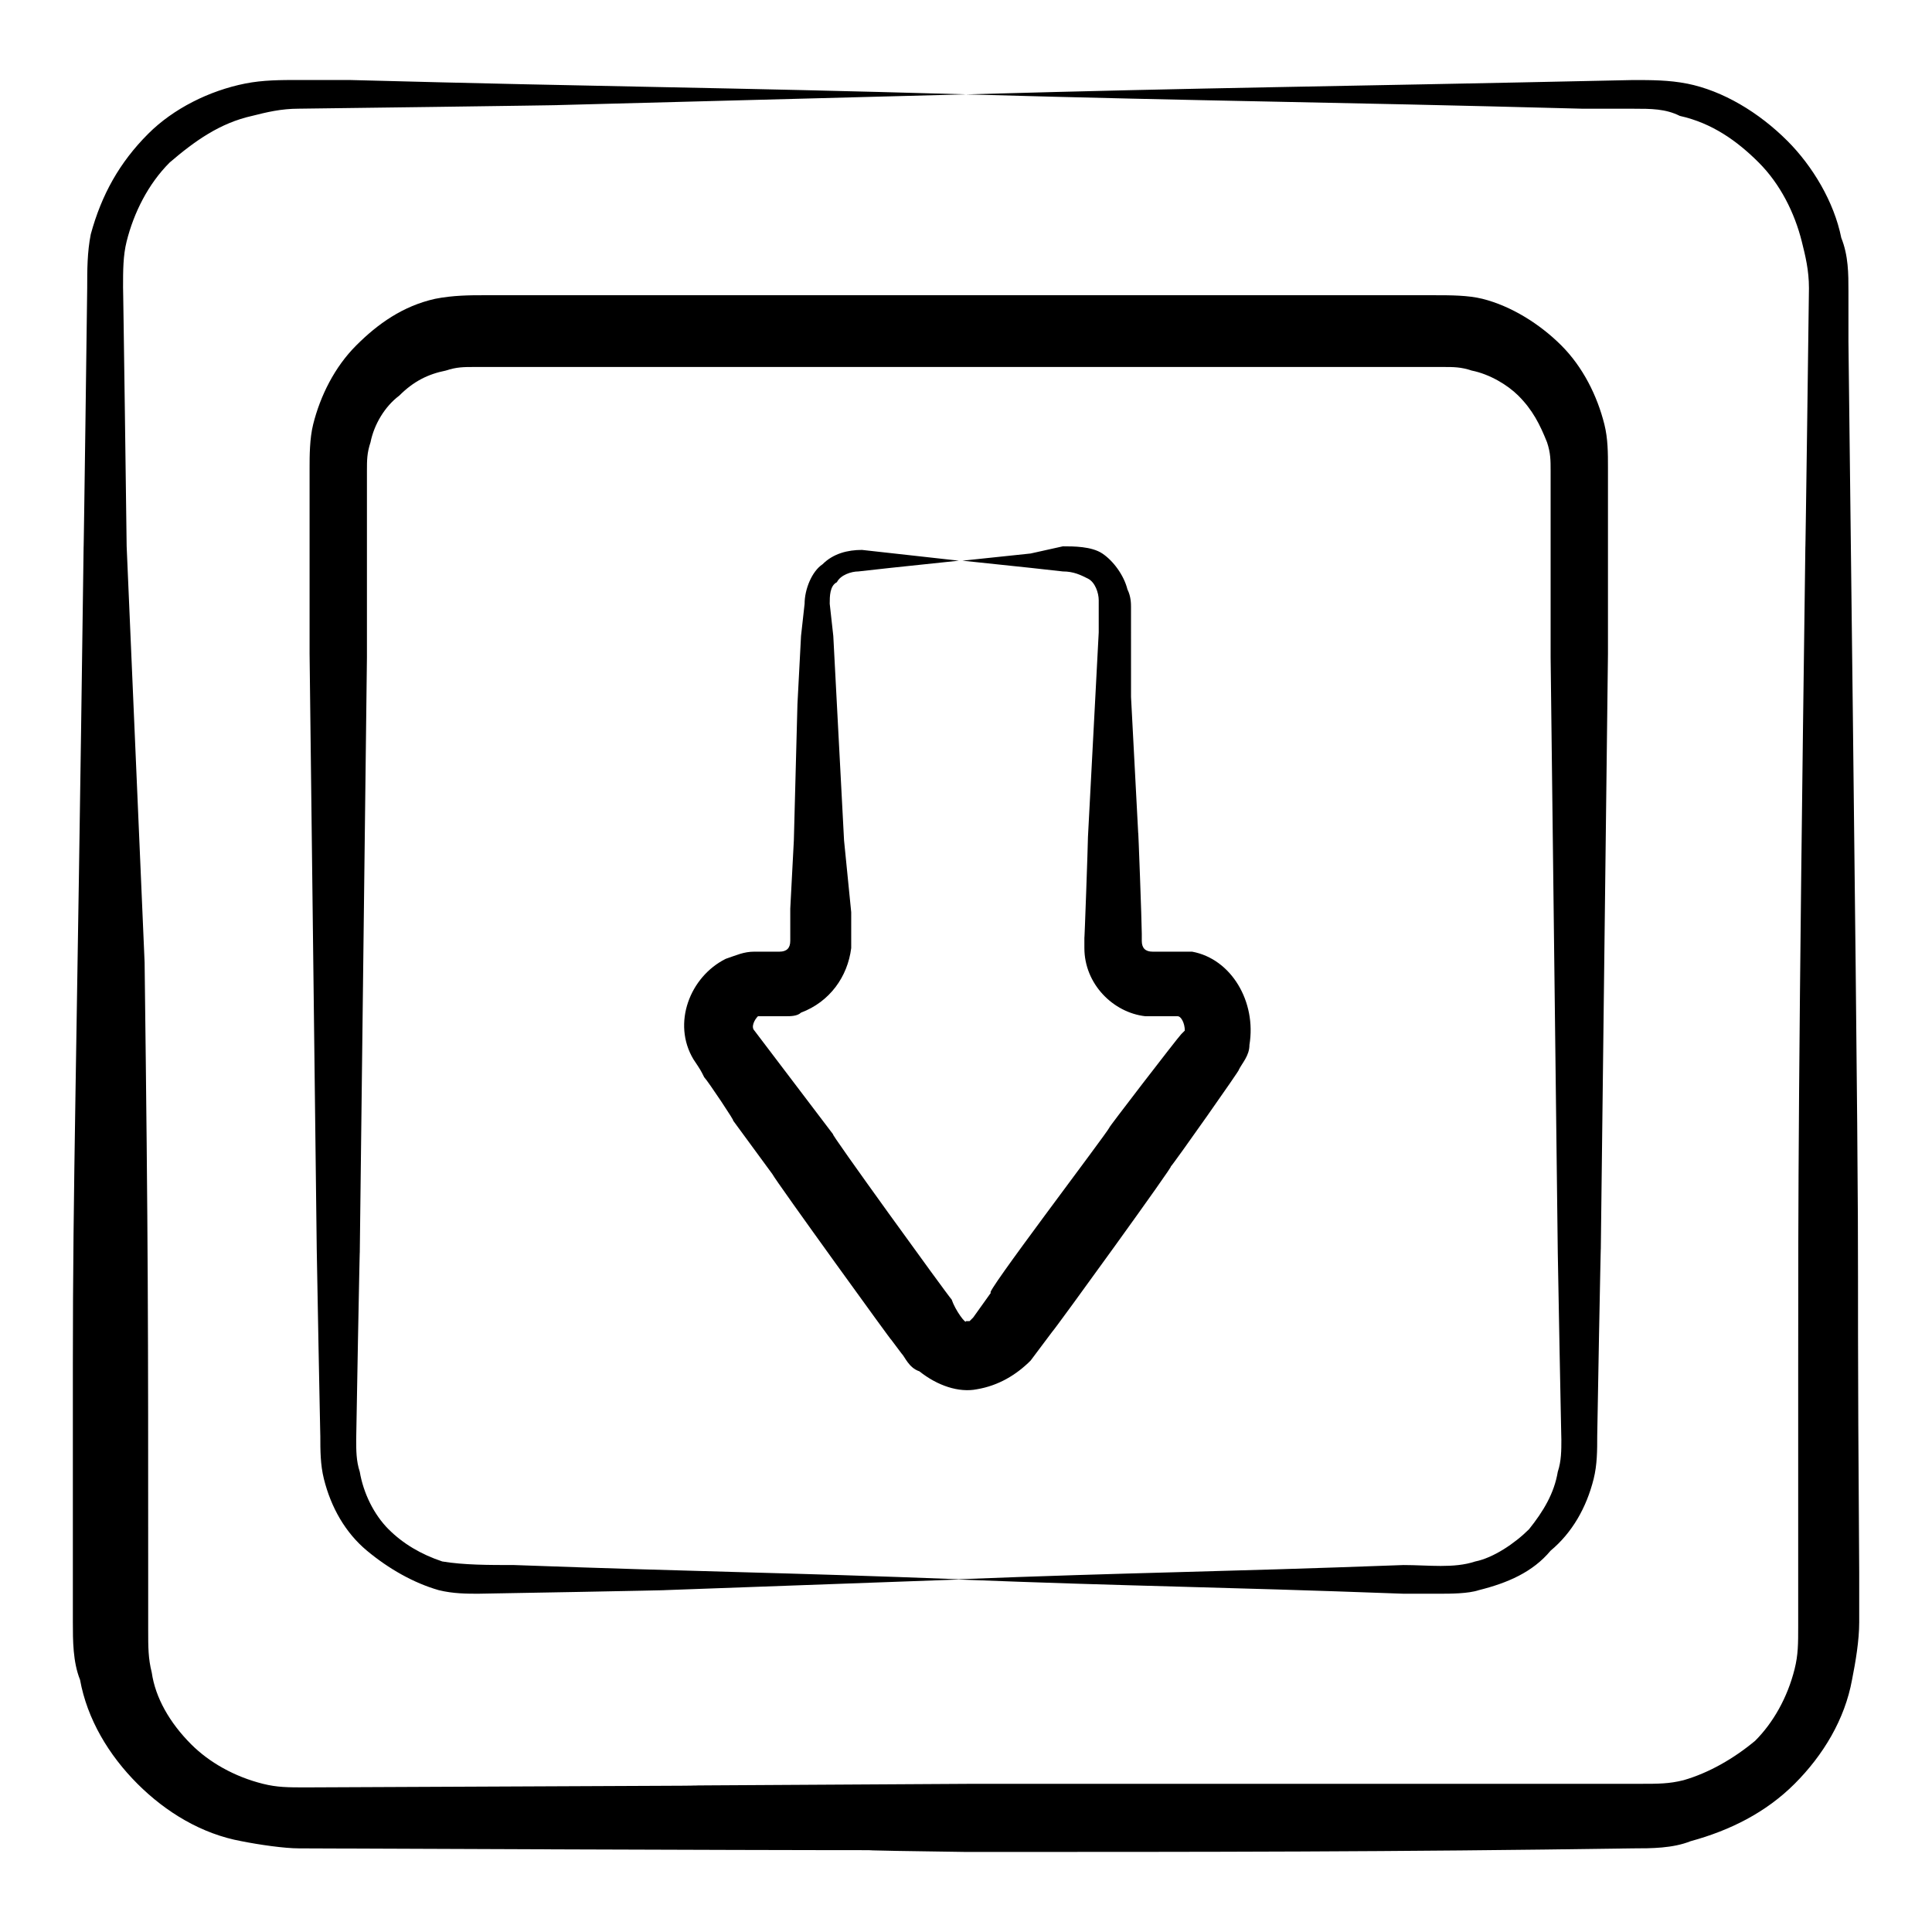
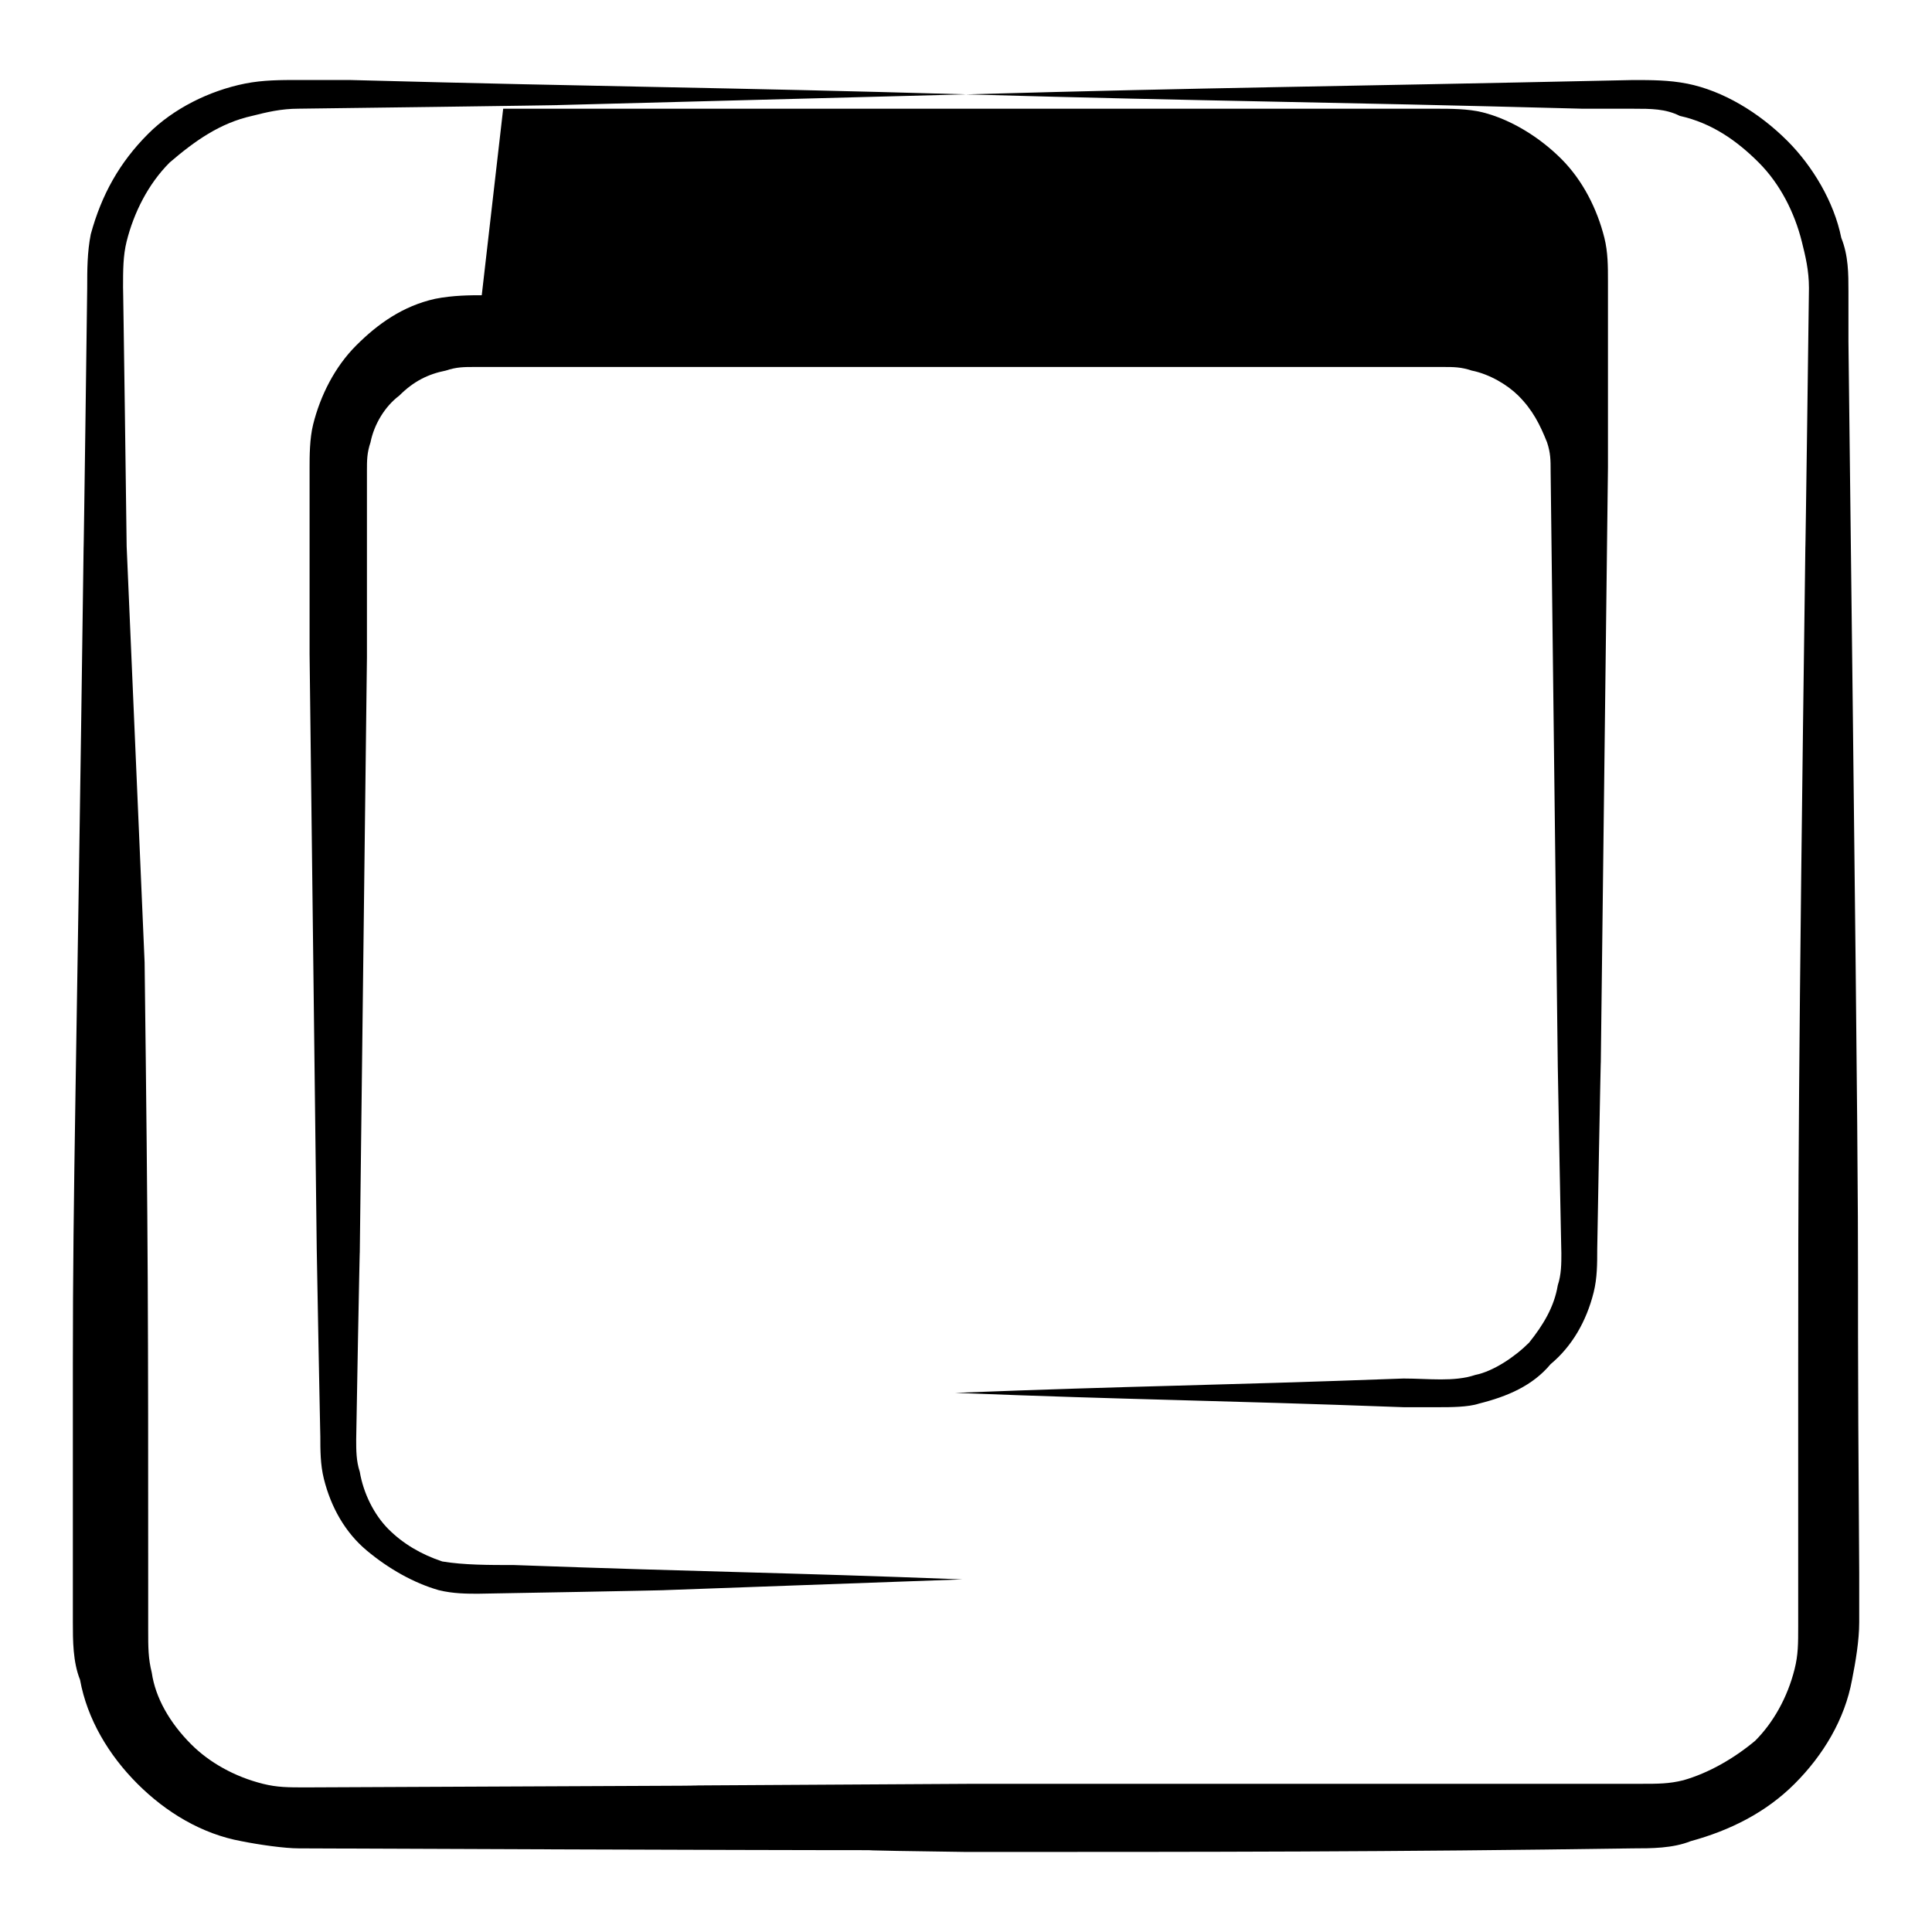
<svg xmlns="http://www.w3.org/2000/svg" fill="#000000" width="800px" height="800px" version="1.1" viewBox="144 144 512 512">
  <g>
    <path d="m591.07 166.16c-4.754-0.949-9.504-0.949-14.258-0.949-87.457 1.898-108.37 1.898-176.81 3.801 67.492 1.902 92.207 1.902 163.5 3.801h13.309c4.754 0 8.555 0 12.359 1.902 8.551 1.898 15.207 6.652 20.91 12.355s9.504 13.309 11.406 20.914c0.949 3.801 1.902 7.606 1.902 12.359 0 1.902-0.949 72.246-0.949 68.441-1.902 140.69-1.902 173.01-1.902 217.68v68.441c0 4.754 0 7.606-0.949 11.406-1.902 7.606-5.703 14.258-10.457 19.012-5.703 4.754-12.359 8.555-19.012 10.457-3.801 0.949-6.652 0.949-11.406 0.949h-68.441-108.37c-173.01 0.949 36.121 0-176.81 0.949-4.754 0-7.606 0-11.406-0.949-7.606-1.902-14.258-5.703-19.012-10.457-5.703-5.703-9.504-12.359-10.457-19.012-0.949-3.801-0.949-6.652-0.949-11.406v-13.309c0-68.441 0-87.453-0.949-163.5l-4.758-110.27c0-1.902-0.953-71.293-0.953-68.441 0-4.754 0-8.555 0.949-12.359 1.902-7.606 5.703-15.211 11.406-20.914 6.656-5.703 13.312-10.457 21.867-12.355 3.801-0.953 7.606-1.902 12.359-1.902 1.902 0 72.246-0.949 68.441-0.949 36.121-0.949 72.246-1.902 108.37-2.852-66.543-1.902-92.207-1.902-163.5-3.805h-13.309c-4.754 0-9.504 0-14.258 0.949-9.504 1.902-19.012 6.652-25.664 13.309-7.609 7.606-12.363 16.16-15.215 26.617-0.949 4.754-0.949 9.508-0.949 14.262 0 1.902-0.949 72.246-0.949 68.441-1.902 143.54-2.852 168.25-2.852 216.73v68.441c0 4.754 0 10.457 1.902 15.211 1.902 10.457 7.606 19.961 15.211 27.566s17.109 13.309 27.566 15.211c4.754 0.949 11.406 1.902 15.211 1.902 231.94 0.949 106.46 0 176.81 0.949 65.59 0 112.17 0 176.81-0.949 4.754 0 10.457 0 15.211-1.902 10.457-2.852 19.961-7.606 27.566-15.211 7.606-7.606 13.309-17.109 15.211-27.566 0.949-4.754 1.902-10.457 1.902-15.211v-13.309c-0.949-133.08 0.949-9.504-2.852-326.05v-13.309c0-4.754 0-9.504-1.902-14.258-1.902-9.504-7.606-19.012-14.258-25.664-7.613-7.606-17.121-13.309-26.625-15.207z" />
-     <path d="m271.67 222.24c-2.852 0-7.606 0-12.359 0.949-8.555 1.902-15.211 6.652-20.914 12.359-5.703 5.703-9.504 13.309-11.406 20.914-0.949 3.801-0.949 8.555-0.949 11.406v49.43l1.898 157.8c0 1.902 0.949 50.383 0.949 49.43 0 3.801 0 7.606 0.949 11.406 1.902 7.606 5.703 14.258 11.406 19.012 5.703 4.754 12.359 8.555 19.012 10.457 3.801 0.949 7.606 0.949 10.457 0.949 1.902 0 52.281-0.949 49.43-0.949 26.617-0.949 52.281-1.902 78.898-2.852-49.43-1.902-66.539-1.902-118.82-3.801-6.652 0-13.309 0-19.012-0.949-5.703-1.902-10.457-4.754-14.258-8.555-3.801-3.801-6.652-9.504-7.606-15.211-0.949-2.852-0.949-5.703-0.949-8.555 0-1.902 0.949-52.281 0.949-49.43l1.898-157.8v-49.43c0-2.852 0-4.754 0.949-7.606 0.949-4.754 3.801-9.504 7.606-12.359 3.801-3.801 7.606-5.703 12.359-6.652 2.852-0.949 4.754-0.949 7.606-0.949h9.504 237.64 9.504c2.852 0 4.754 0 7.606 0.949 4.754 0.949 9.504 3.801 12.359 6.652 3.801 3.801 5.703 7.606 7.606 12.359 0.949 2.852 0.949 4.754 0.949 7.606v49.43l1.898 157.8c0 1.902 0.949 50.383 0.949 49.43 0 2.852 0 5.703-0.949 8.555-0.949 5.703-3.801 10.457-7.606 15.211-3.801 3.801-9.504 7.606-14.258 8.555-5.703 1.902-12.359 0.949-19.012 0.949-51.332 1.902-70.344 1.902-118.82 3.801 48.48 1.902 67.492 1.902 118.82 3.801h9.504c2.852 0 7.606 0 10.457-0.949 7.606-1.902 14.258-4.754 19.012-10.457 5.703-4.754 9.504-11.406 11.406-19.012 0.949-3.801 0.949-7.606 0.949-11.406 0-1.902 0.949-52.281 0.949-49.43l1.898-157.8v-49.43c0-3.801 0-7.606-0.949-11.406-1.902-7.606-5.703-15.211-11.406-20.914-5.703-5.703-13.309-10.457-20.914-12.359-3.801-0.949-8.555-0.949-12.359-0.949h-128.33-118.82z" />
-     <path d="m459.89 396.2h-3.801-6.652c-1.902 0-2.852-0.949-2.852-2.852v-1.902c0-2.852-0.949-28.516-0.949-26.617l-1.902-36.121-0.004-19.012v-4.754c0-0.949 0-2.852-0.949-4.754-0.949-3.801-3.801-7.606-6.652-9.504-2.852-1.902-7.606-1.902-10.457-1.902l-8.559 1.902-18.062 1.902 18.062 1.902 8.555 0.949c2.852 0 4.754 0.949 6.652 1.902 1.902 0.949 2.852 3.801 2.852 5.703v3.801 4.754l-0.949 18.062-1.902 36.121c0 1.902-0.949 28.516-0.949 26.617v2.852c0 9.504 7.606 17.109 16.16 18.062h5.703 1.902 0.949c0.949 0 1.902 1.902 1.902 3.801l-0.949 0.949c-0.949 0.949-19.961 25.664-19.012 24.715-0.949 1.902-34.223 45.629-31.371 43.727l-4.754 6.652-0.949 0.949h-0.949c0 0.949-2.852-2.852-3.801-5.703-0.949-0.949-33.27-45.629-31.371-43.727l-20.914-27.566c-0.949-0.949 0-2.852 0.949-3.801h0.949 3.801 2.852c0.949 0 2.852 0 3.801-0.949 7.606-2.852 12.359-9.504 13.309-17.109v-9.504l-1.895-19.016-1.902-36.121-0.949-18.062-0.949-8.555c0-1.902 0-4.754 1.902-5.703 0.949-1.902 3.801-2.852 5.703-2.852l8.555-0.949 18.062-1.902-17.113-1.902-8.555-0.949c-3.801 0-7.606 0.949-10.457 3.801-2.852 1.902-4.754 6.656-4.754 10.457l-0.949 8.555-0.949 18.062-0.953 36.121-0.949 18.062v8.555c0 1.902-0.949 2.852-2.852 2.852h-1.898-4.754c-2.852 0-4.754 0.949-7.606 1.902-9.504 4.754-14.258 17.109-8.555 26.617 1.902 2.852 1.902 2.852 2.852 4.754 0.949 0.949 8.555 12.359 7.606 11.406l10.457 14.258c0.949 1.902 33.27 46.578 31.371 43.727l2.852 3.801c0.949 0.949 1.902 3.801 4.754 4.754 4.754 3.801 10.457 5.703 15.211 4.754 5.703-0.949 10.457-3.801 14.258-7.606l5.703-7.606c0.949-0.949 33.27-45.629 31.371-43.727 0.949-0.949 19.012-26.617 18.062-25.664 0.949-1.902 2.852-3.801 2.852-6.652 1.891-11.41-4.766-22.816-15.219-24.719z" />
+     <path d="m271.67 222.24c-2.852 0-7.606 0-12.359 0.949-8.555 1.902-15.211 6.652-20.914 12.359-5.703 5.703-9.504 13.309-11.406 20.914-0.949 3.801-0.949 8.555-0.949 11.406v49.43l1.898 157.8c0 1.902 0.949 50.383 0.949 49.43 0 3.801 0 7.606 0.949 11.406 1.902 7.606 5.703 14.258 11.406 19.012 5.703 4.754 12.359 8.555 19.012 10.457 3.801 0.949 7.606 0.949 10.457 0.949 1.902 0 52.281-0.949 49.43-0.949 26.617-0.949 52.281-1.902 78.898-2.852-49.43-1.902-66.539-1.902-118.82-3.801-6.652 0-13.309 0-19.012-0.949-5.703-1.902-10.457-4.754-14.258-8.555-3.801-3.801-6.652-9.504-7.606-15.211-0.949-2.852-0.949-5.703-0.949-8.555 0-1.902 0.949-52.281 0.949-49.43l1.898-157.8v-49.43c0-2.852 0-4.754 0.949-7.606 0.949-4.754 3.801-9.504 7.606-12.359 3.801-3.801 7.606-5.703 12.359-6.652 2.852-0.949 4.754-0.949 7.606-0.949h9.504 237.64 9.504c2.852 0 4.754 0 7.606 0.949 4.754 0.949 9.504 3.801 12.359 6.652 3.801 3.801 5.703 7.606 7.606 12.359 0.949 2.852 0.949 4.754 0.949 7.606l1.898 157.8c0 1.902 0.949 50.383 0.949 49.43 0 2.852 0 5.703-0.949 8.555-0.949 5.703-3.801 10.457-7.606 15.211-3.801 3.801-9.504 7.606-14.258 8.555-5.703 1.902-12.359 0.949-19.012 0.949-51.332 1.902-70.344 1.902-118.82 3.801 48.48 1.902 67.492 1.902 118.82 3.801h9.504c2.852 0 7.606 0 10.457-0.949 7.606-1.902 14.258-4.754 19.012-10.457 5.703-4.754 9.504-11.406 11.406-19.012 0.949-3.801 0.949-7.606 0.949-11.406 0-1.902 0.949-52.281 0.949-49.43l1.898-157.8v-49.43c0-3.801 0-7.606-0.949-11.406-1.902-7.606-5.703-15.211-11.406-20.914-5.703-5.703-13.309-10.457-20.914-12.359-3.801-0.949-8.555-0.949-12.359-0.949h-128.33-118.82z" />
  </g>
</svg>